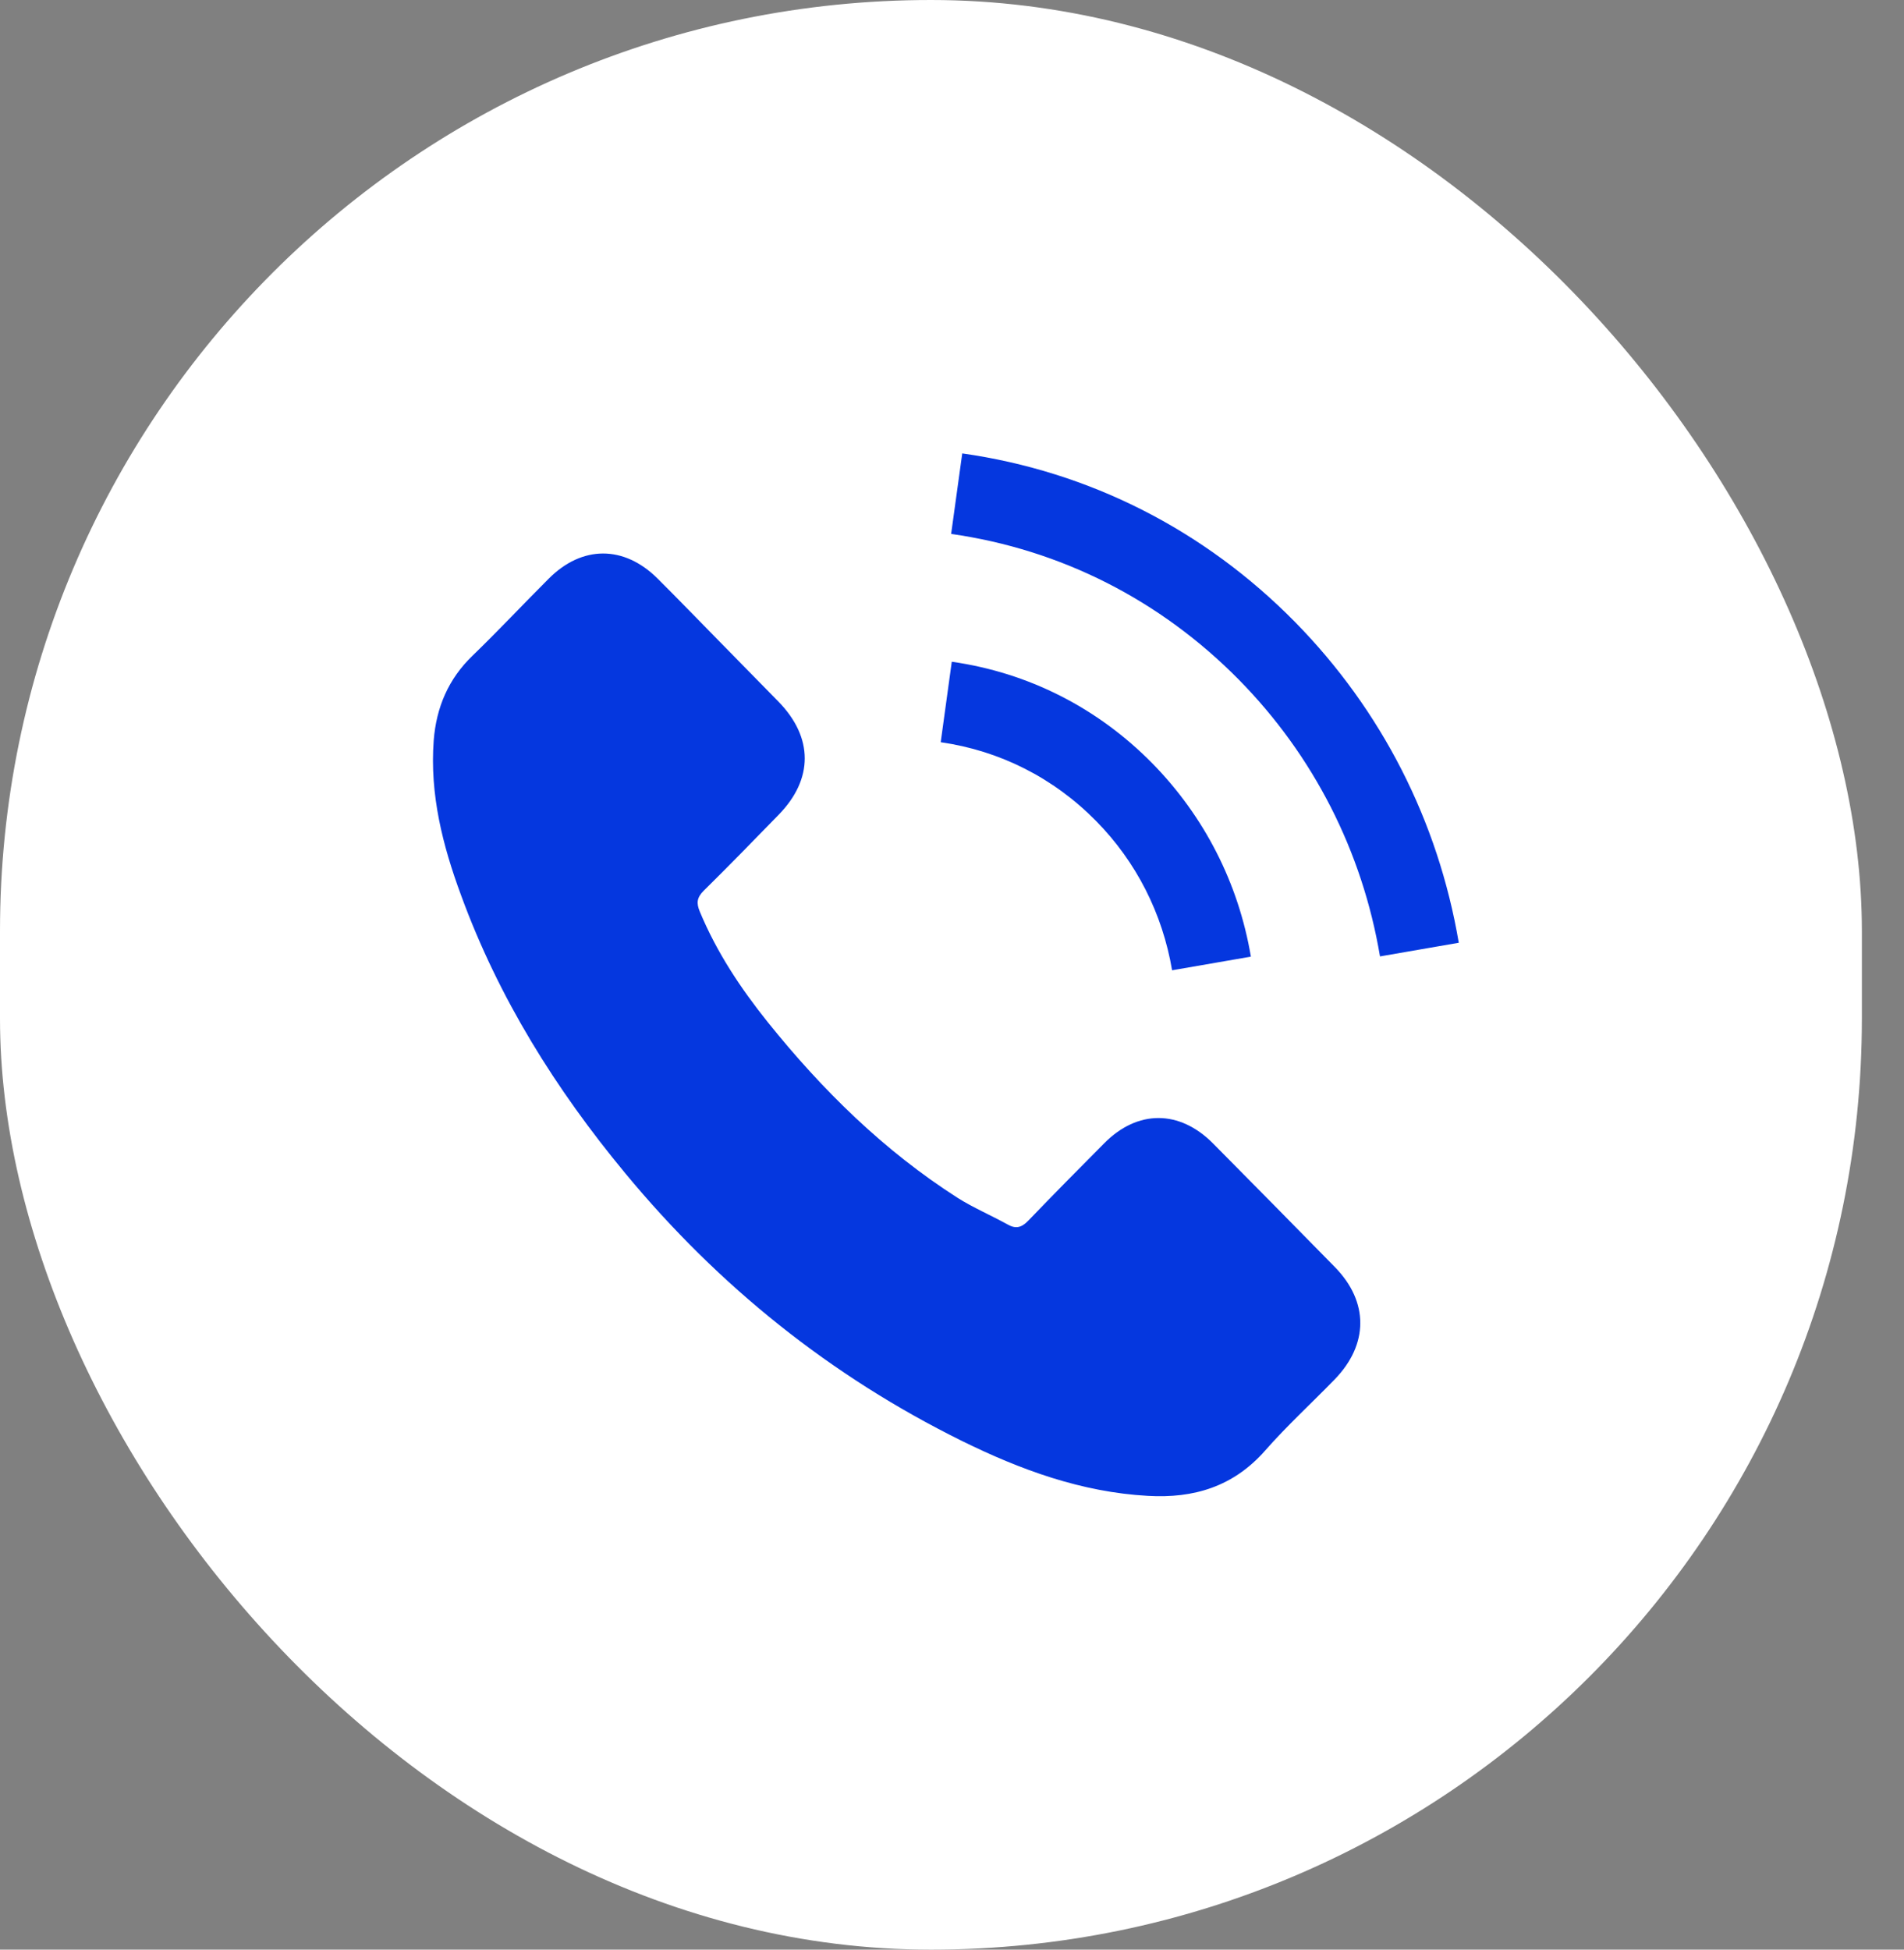
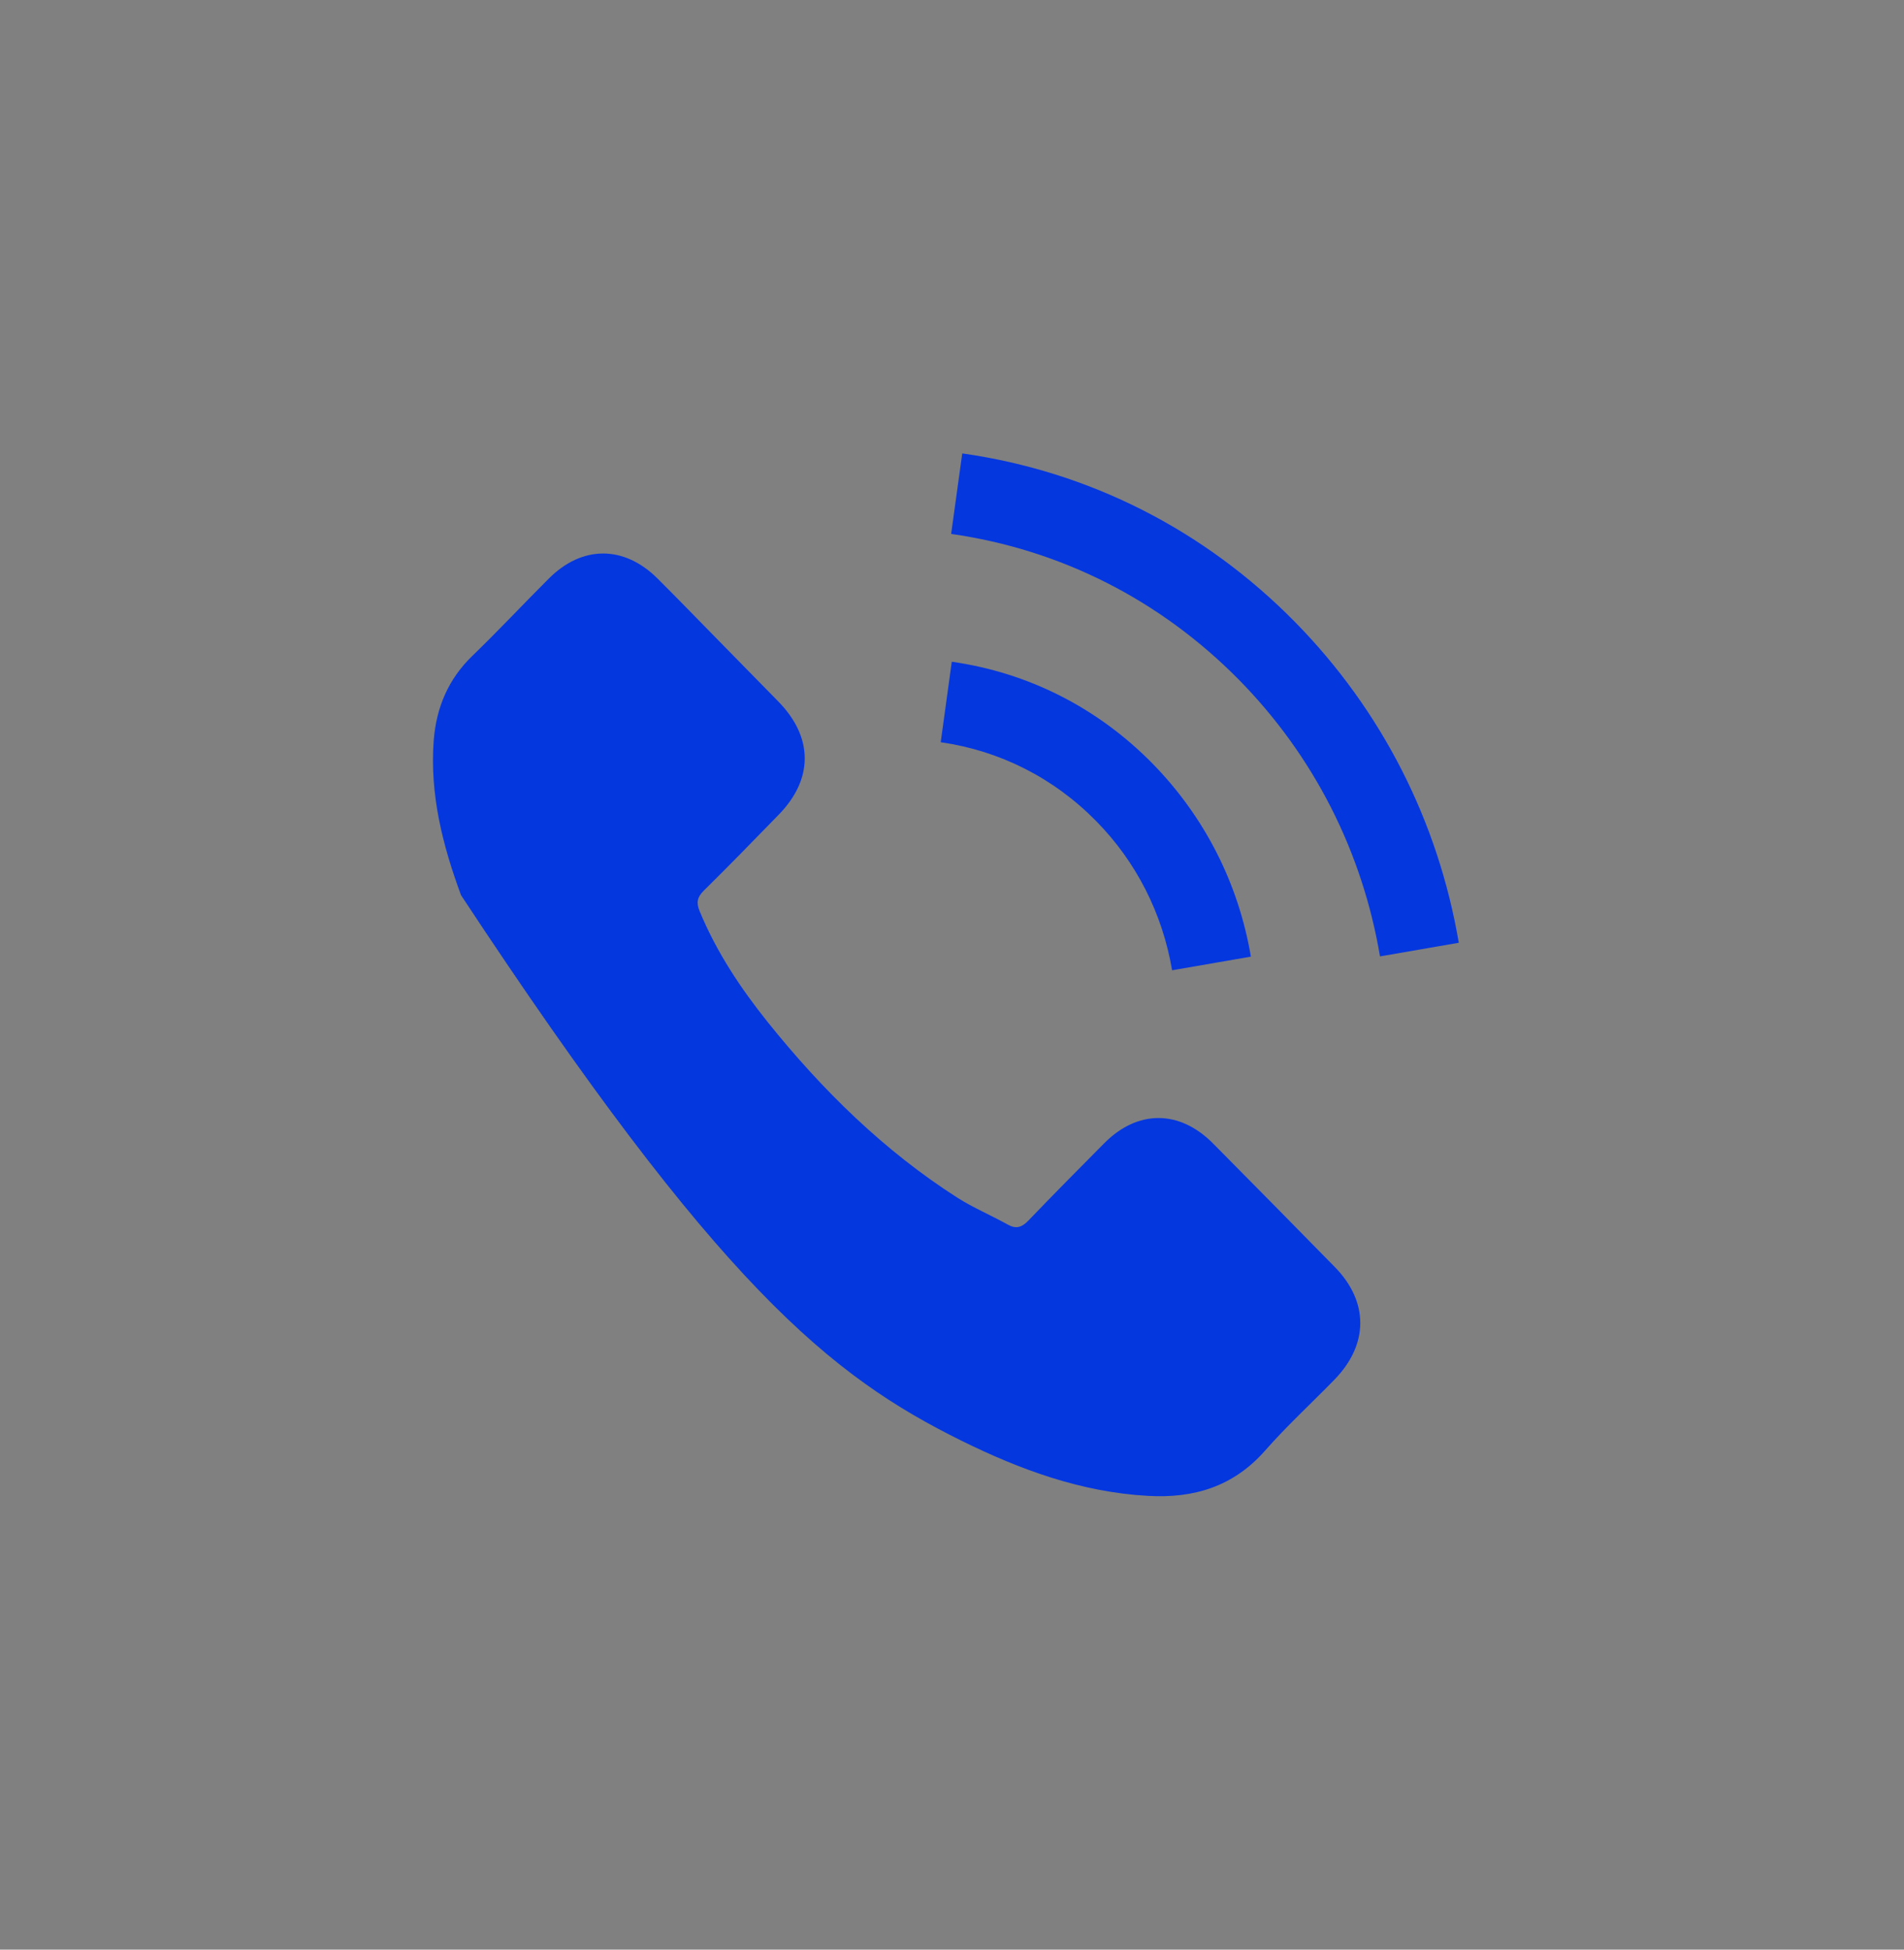
<svg xmlns="http://www.w3.org/2000/svg" width="42" height="43" viewBox="0 0 42 43" fill="none">
  <rect x="0" y="0" width="42" height="43" fill="#808080" stroke="none" />
-   <rect width="41.071" height="43" rx="20.535" fill="white" />
-   <path d="M26.754 25.215C26.015 24.473 25.092 24.473 24.358 25.215C23.797 25.78 23.237 26.345 22.686 26.919C22.535 27.077 22.408 27.11 22.224 27.005C21.862 26.804 21.476 26.641 21.127 26.421C19.503 25.383 18.142 24.047 16.936 22.544C16.338 21.798 15.806 20.998 15.434 20.099C15.359 19.917 15.373 19.797 15.519 19.649C16.079 19.098 16.626 18.534 17.177 17.969C17.944 17.184 17.944 16.265 17.172 15.475C16.734 15.025 16.296 14.585 15.858 14.135C15.406 13.676 14.959 13.211 14.502 12.757C13.763 12.024 12.84 12.024 12.105 12.762C11.54 13.326 10.999 13.905 10.424 14.461C9.892 14.973 9.624 15.6 9.567 16.332C9.478 17.524 9.765 18.648 10.17 19.744C10.999 22.013 12.261 24.028 13.791 25.875C15.858 28.374 18.326 30.35 21.212 31.777C22.512 32.418 23.858 32.911 25.323 32.992C26.331 33.05 27.206 32.791 27.908 31.992C28.388 31.446 28.93 30.949 29.438 30.427C30.192 29.652 30.196 28.714 29.448 27.948C28.553 27.034 27.654 26.124 26.754 25.215ZM25.855 21.4L27.593 21.099C27.319 19.476 26.566 18.007 25.422 16.839C24.212 15.609 22.681 14.834 20.995 14.595L20.751 16.37C22.055 16.557 23.241 17.155 24.179 18.108C25.064 19.007 25.643 20.146 25.855 21.4ZM28.572 13.724C26.566 11.685 24.028 10.397 21.226 10L20.981 11.776C23.402 12.12 25.596 13.235 27.329 14.992C28.972 16.662 30.05 18.773 30.441 21.094L32.179 20.793C31.722 18.103 30.474 15.662 28.572 13.724Z" fill="#0537DF" />
+   <path d="M26.754 25.215C26.015 24.473 25.092 24.473 24.358 25.215C23.797 25.78 23.237 26.345 22.686 26.919C22.535 27.077 22.408 27.11 22.224 27.005C21.862 26.804 21.476 26.641 21.127 26.421C19.503 25.383 18.142 24.047 16.936 22.544C16.338 21.798 15.806 20.998 15.434 20.099C15.359 19.917 15.373 19.797 15.519 19.649C16.079 19.098 16.626 18.534 17.177 17.969C17.944 17.184 17.944 16.265 17.172 15.475C16.734 15.025 16.296 14.585 15.858 14.135C15.406 13.676 14.959 13.211 14.502 12.757C13.763 12.024 12.84 12.024 12.105 12.762C11.54 13.326 10.999 13.905 10.424 14.461C9.892 14.973 9.624 15.6 9.567 16.332C9.478 17.524 9.765 18.648 10.17 19.744C15.858 28.374 18.326 30.35 21.212 31.777C22.512 32.418 23.858 32.911 25.323 32.992C26.331 33.05 27.206 32.791 27.908 31.992C28.388 31.446 28.93 30.949 29.438 30.427C30.192 29.652 30.196 28.714 29.448 27.948C28.553 27.034 27.654 26.124 26.754 25.215ZM25.855 21.4L27.593 21.099C27.319 19.476 26.566 18.007 25.422 16.839C24.212 15.609 22.681 14.834 20.995 14.595L20.751 16.37C22.055 16.557 23.241 17.155 24.179 18.108C25.064 19.007 25.643 20.146 25.855 21.4ZM28.572 13.724C26.566 11.685 24.028 10.397 21.226 10L20.981 11.776C23.402 12.12 25.596 13.235 27.329 14.992C28.972 16.662 30.05 18.773 30.441 21.094L32.179 20.793C31.722 18.103 30.474 15.662 28.572 13.724Z" fill="#0537DF" />
</svg>